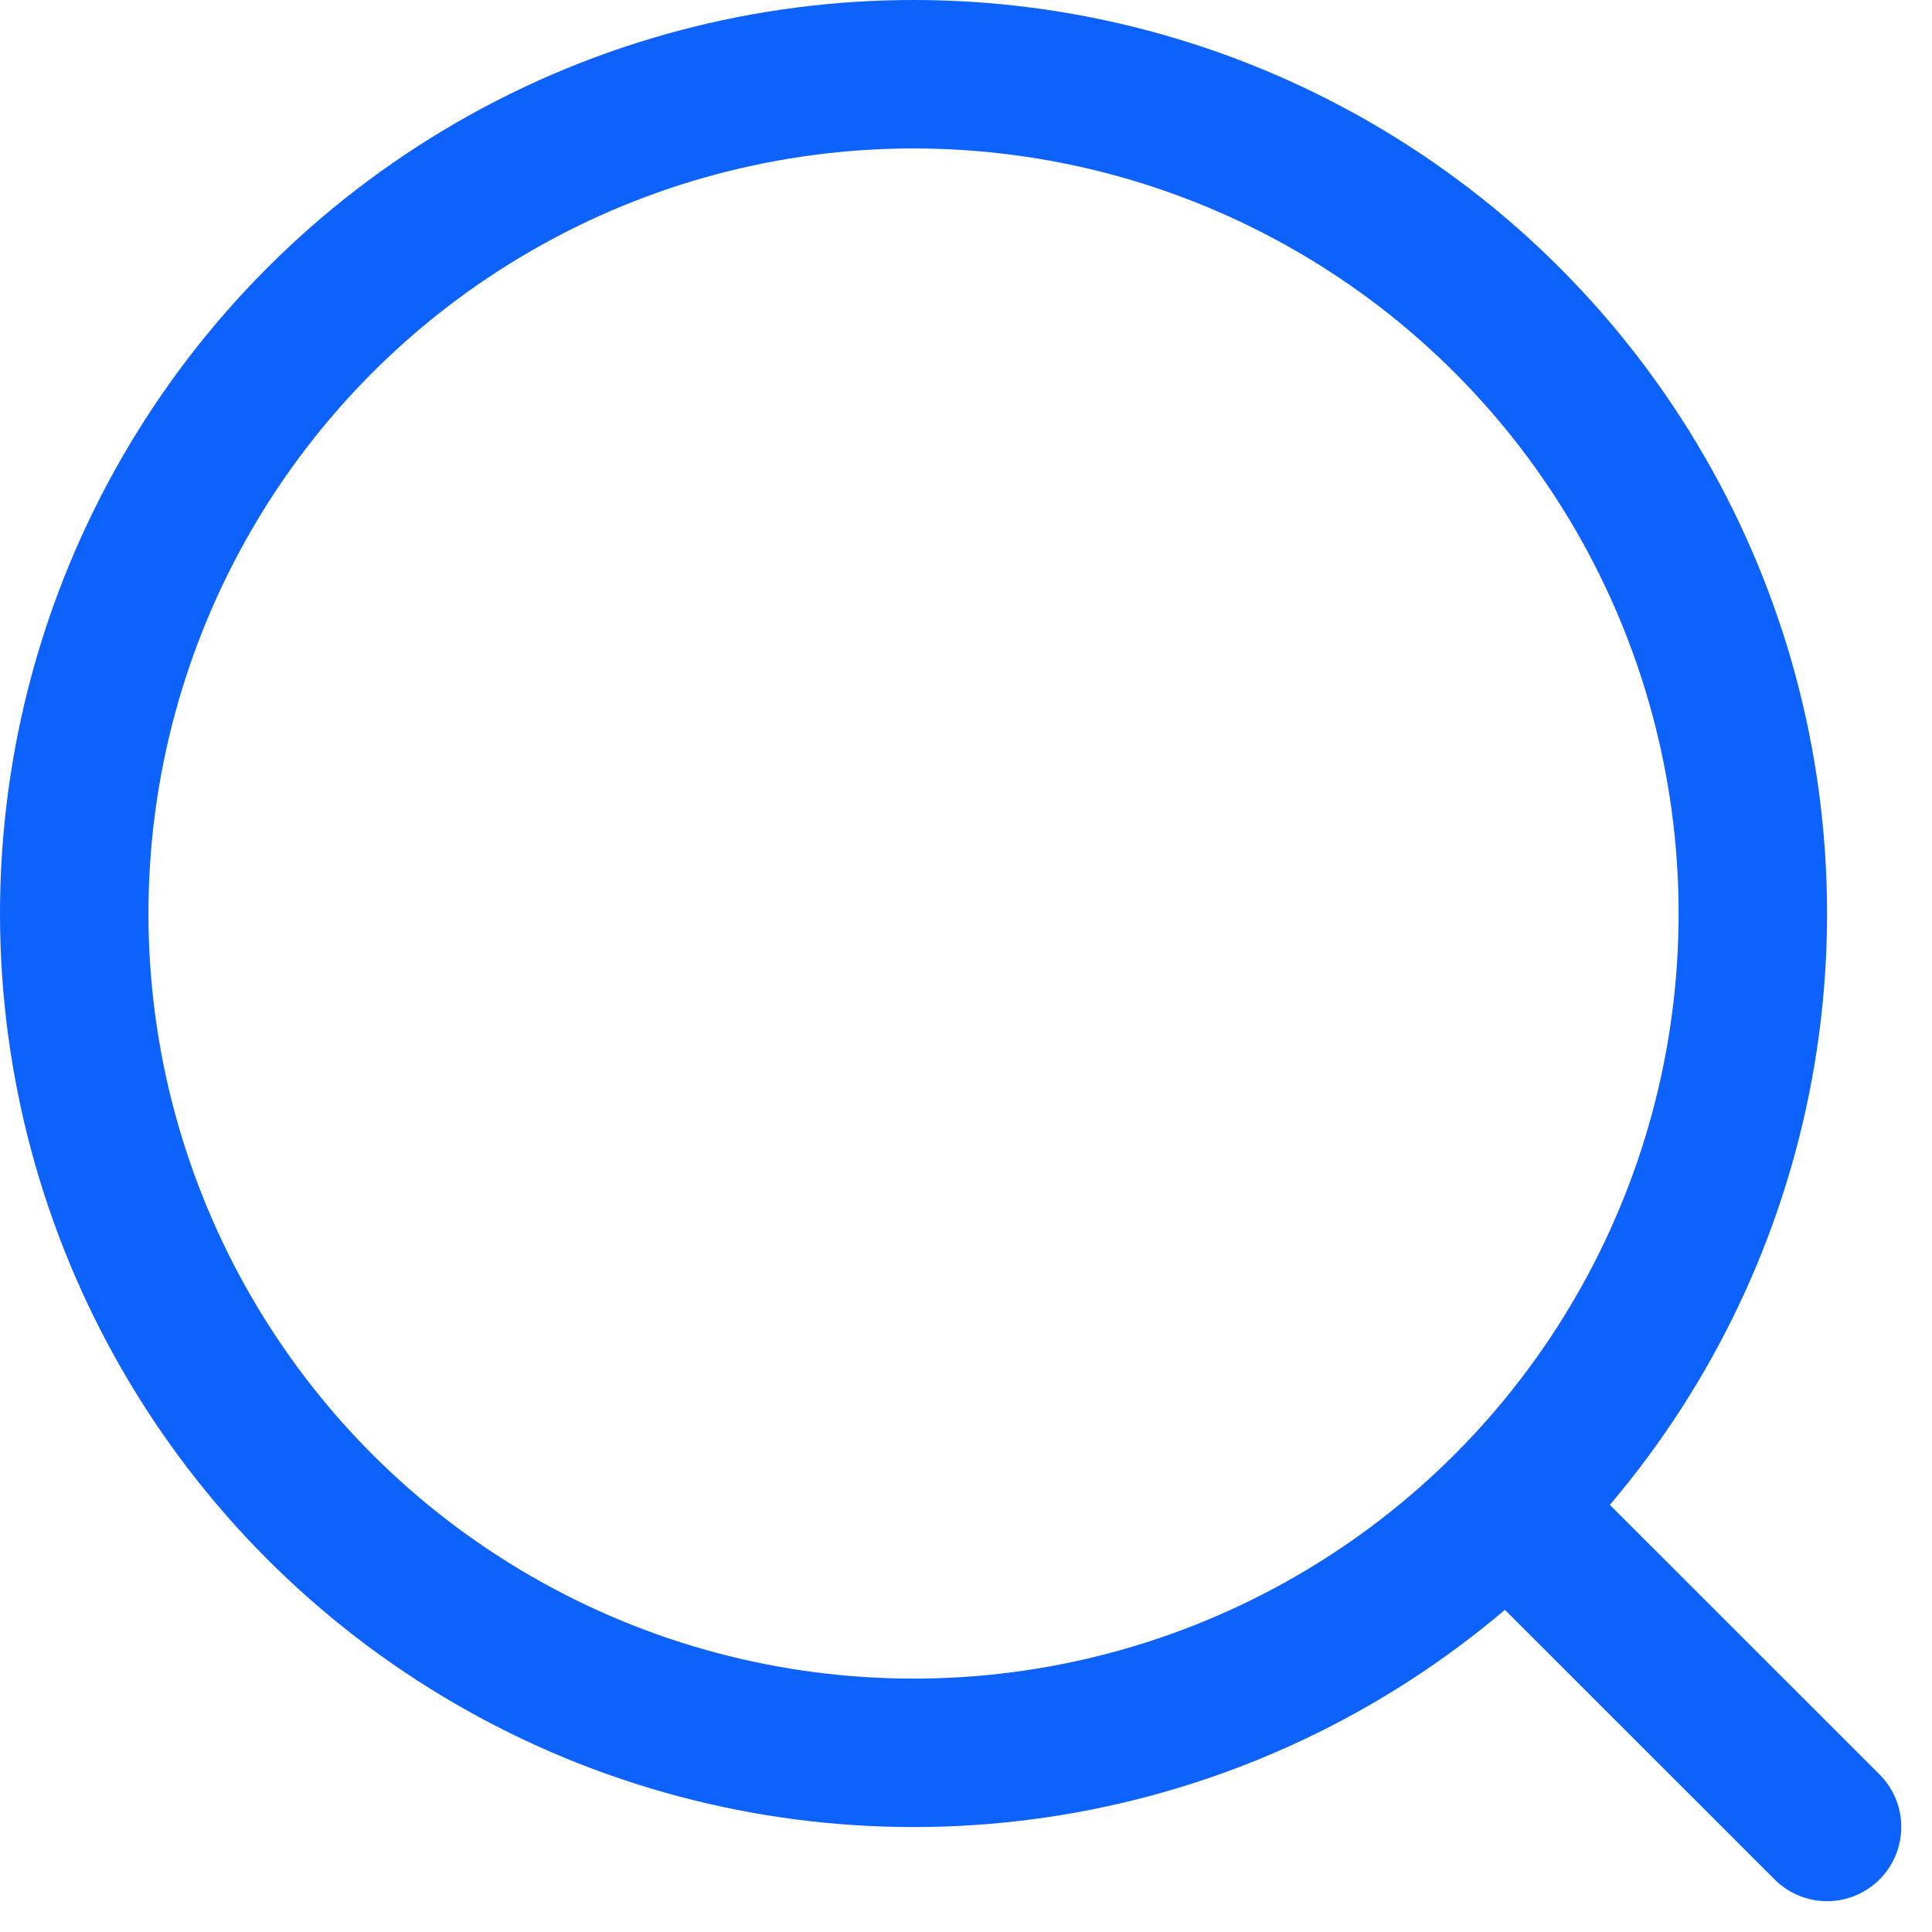
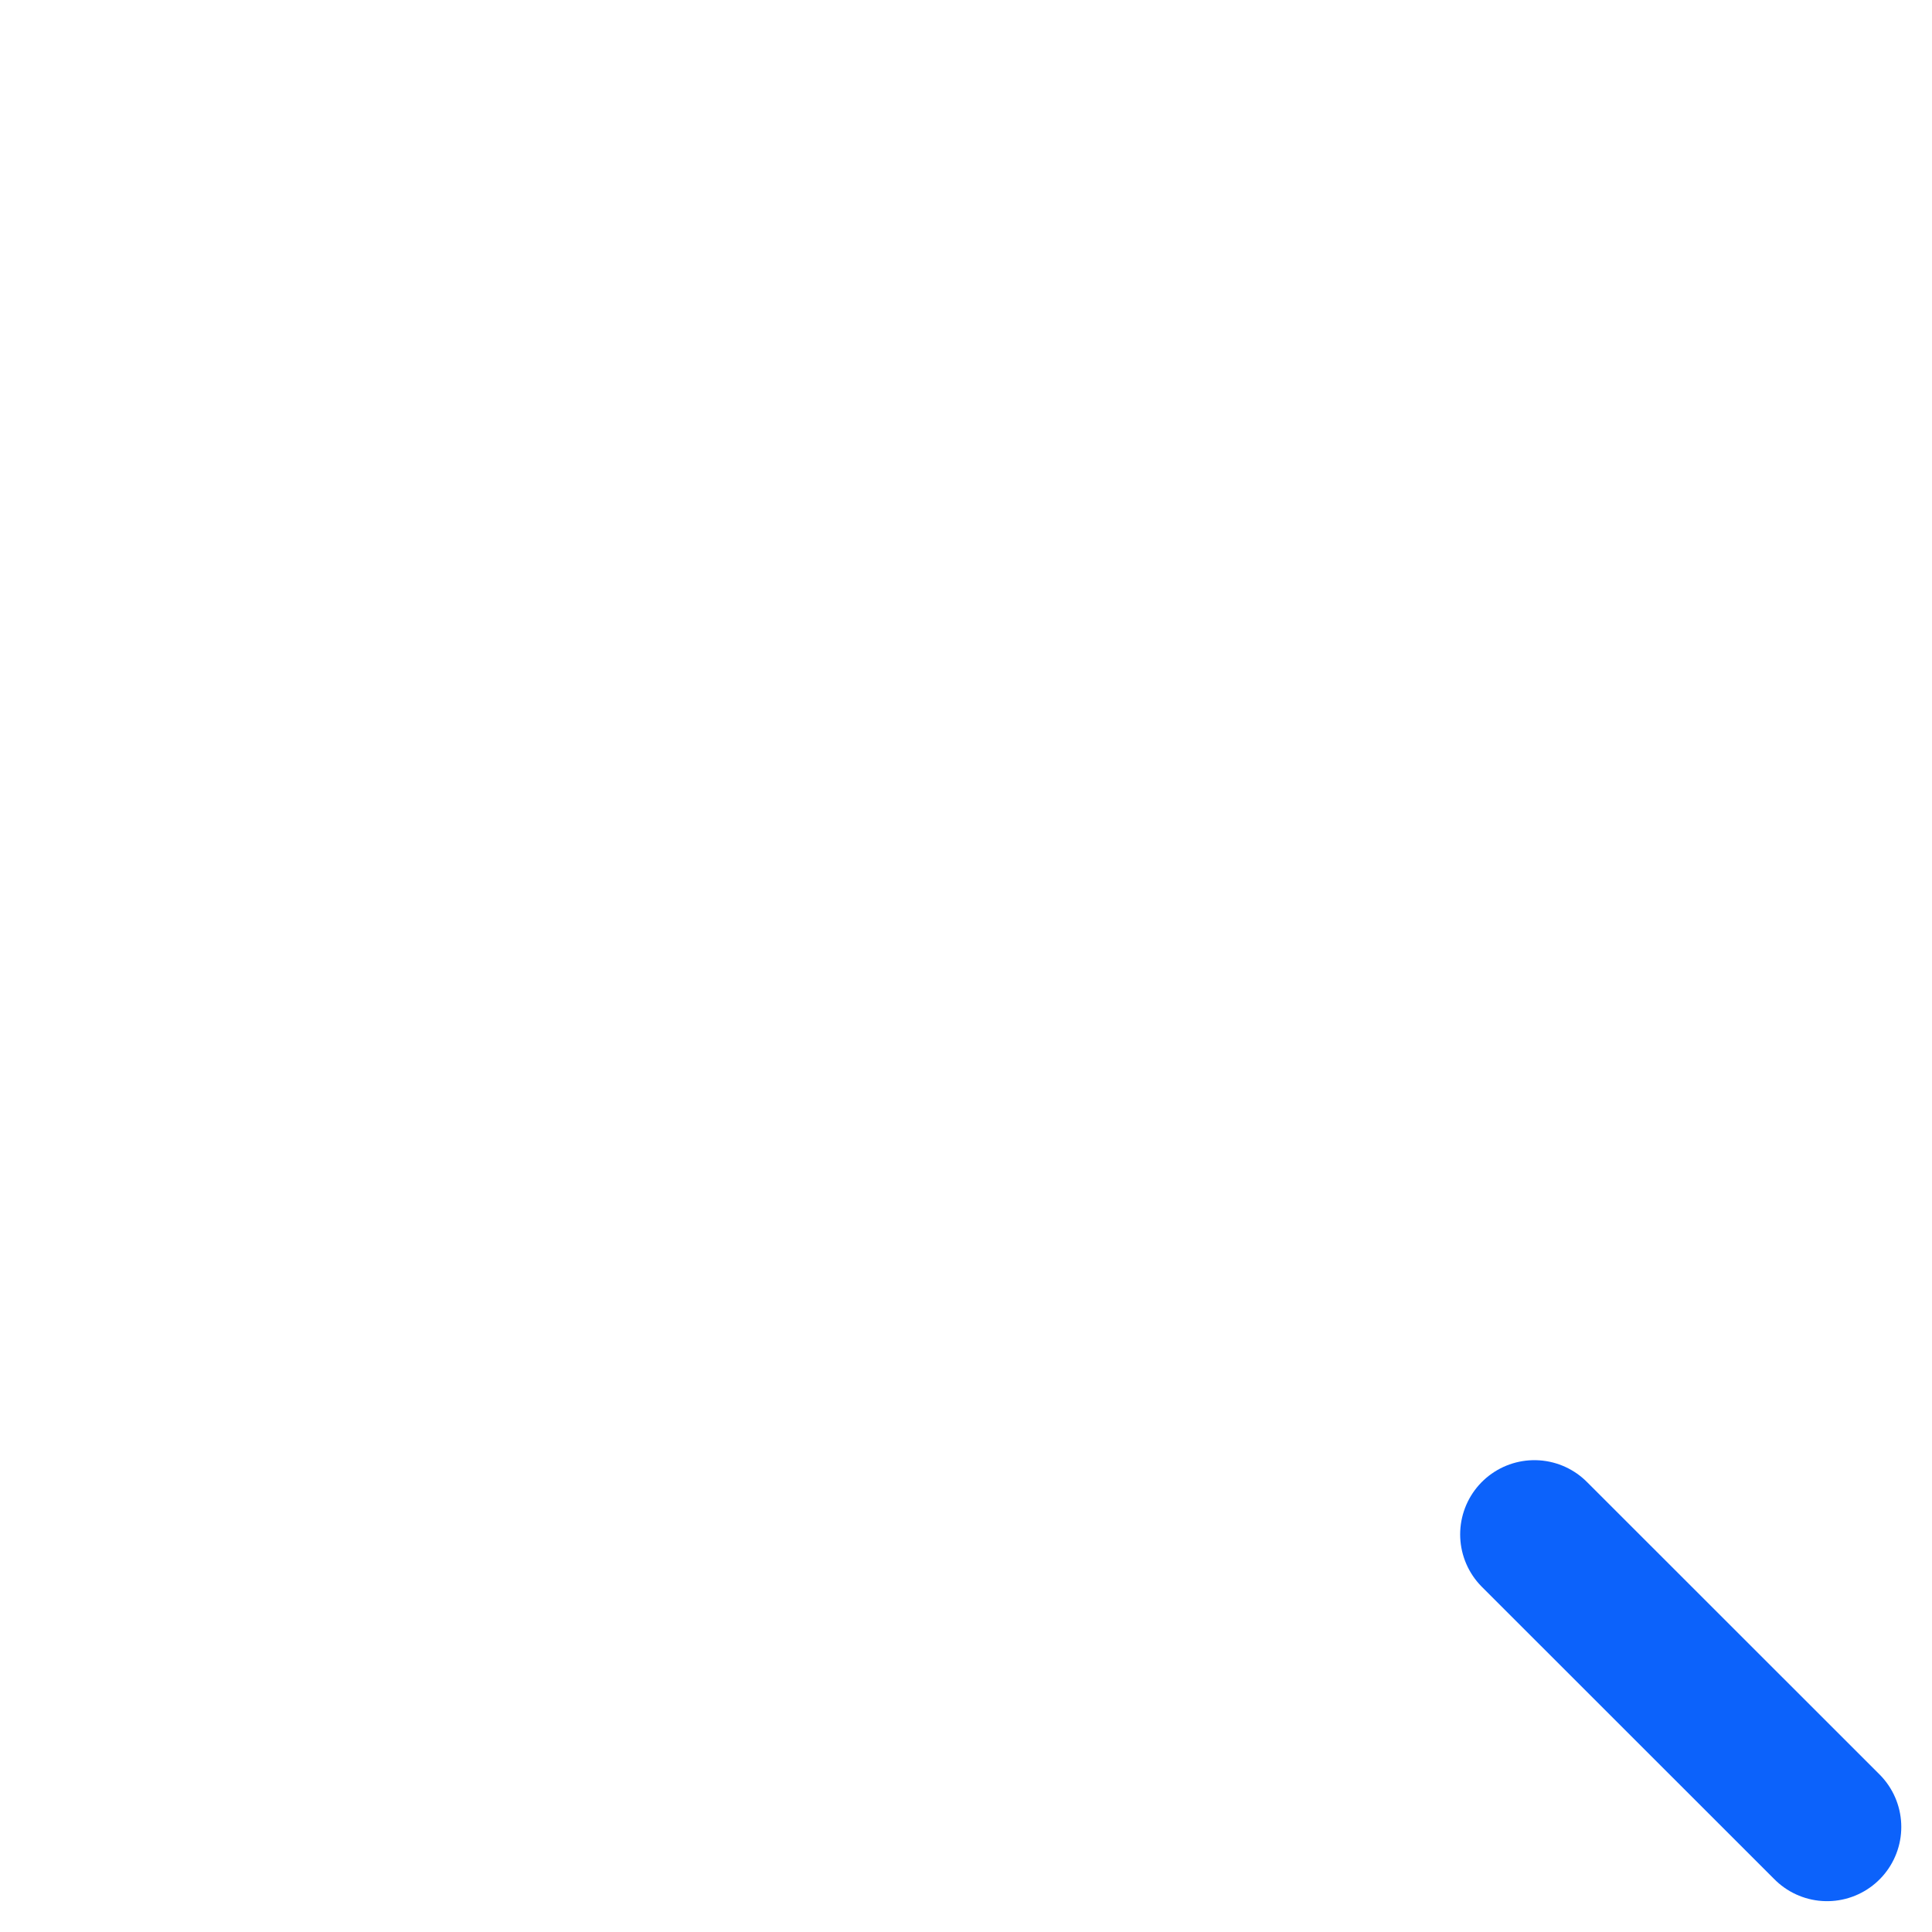
<svg xmlns="http://www.w3.org/2000/svg" viewBox="0 0 16.919 16.918">
  <g fill="none" stroke="#0c62fb" stroke-width="1.3" data-name="组 167365">
    <g data-name="椭圆 4">
      <circle cx="8" cy="8" r="8" stroke="none" />
-       <circle cx="8" cy="8" r="7.35" />
    </g>
    <path stroke-linecap="round" d="M13.437 13.437 16 15.999" data-name="直线 203" />
  </g>
</svg>